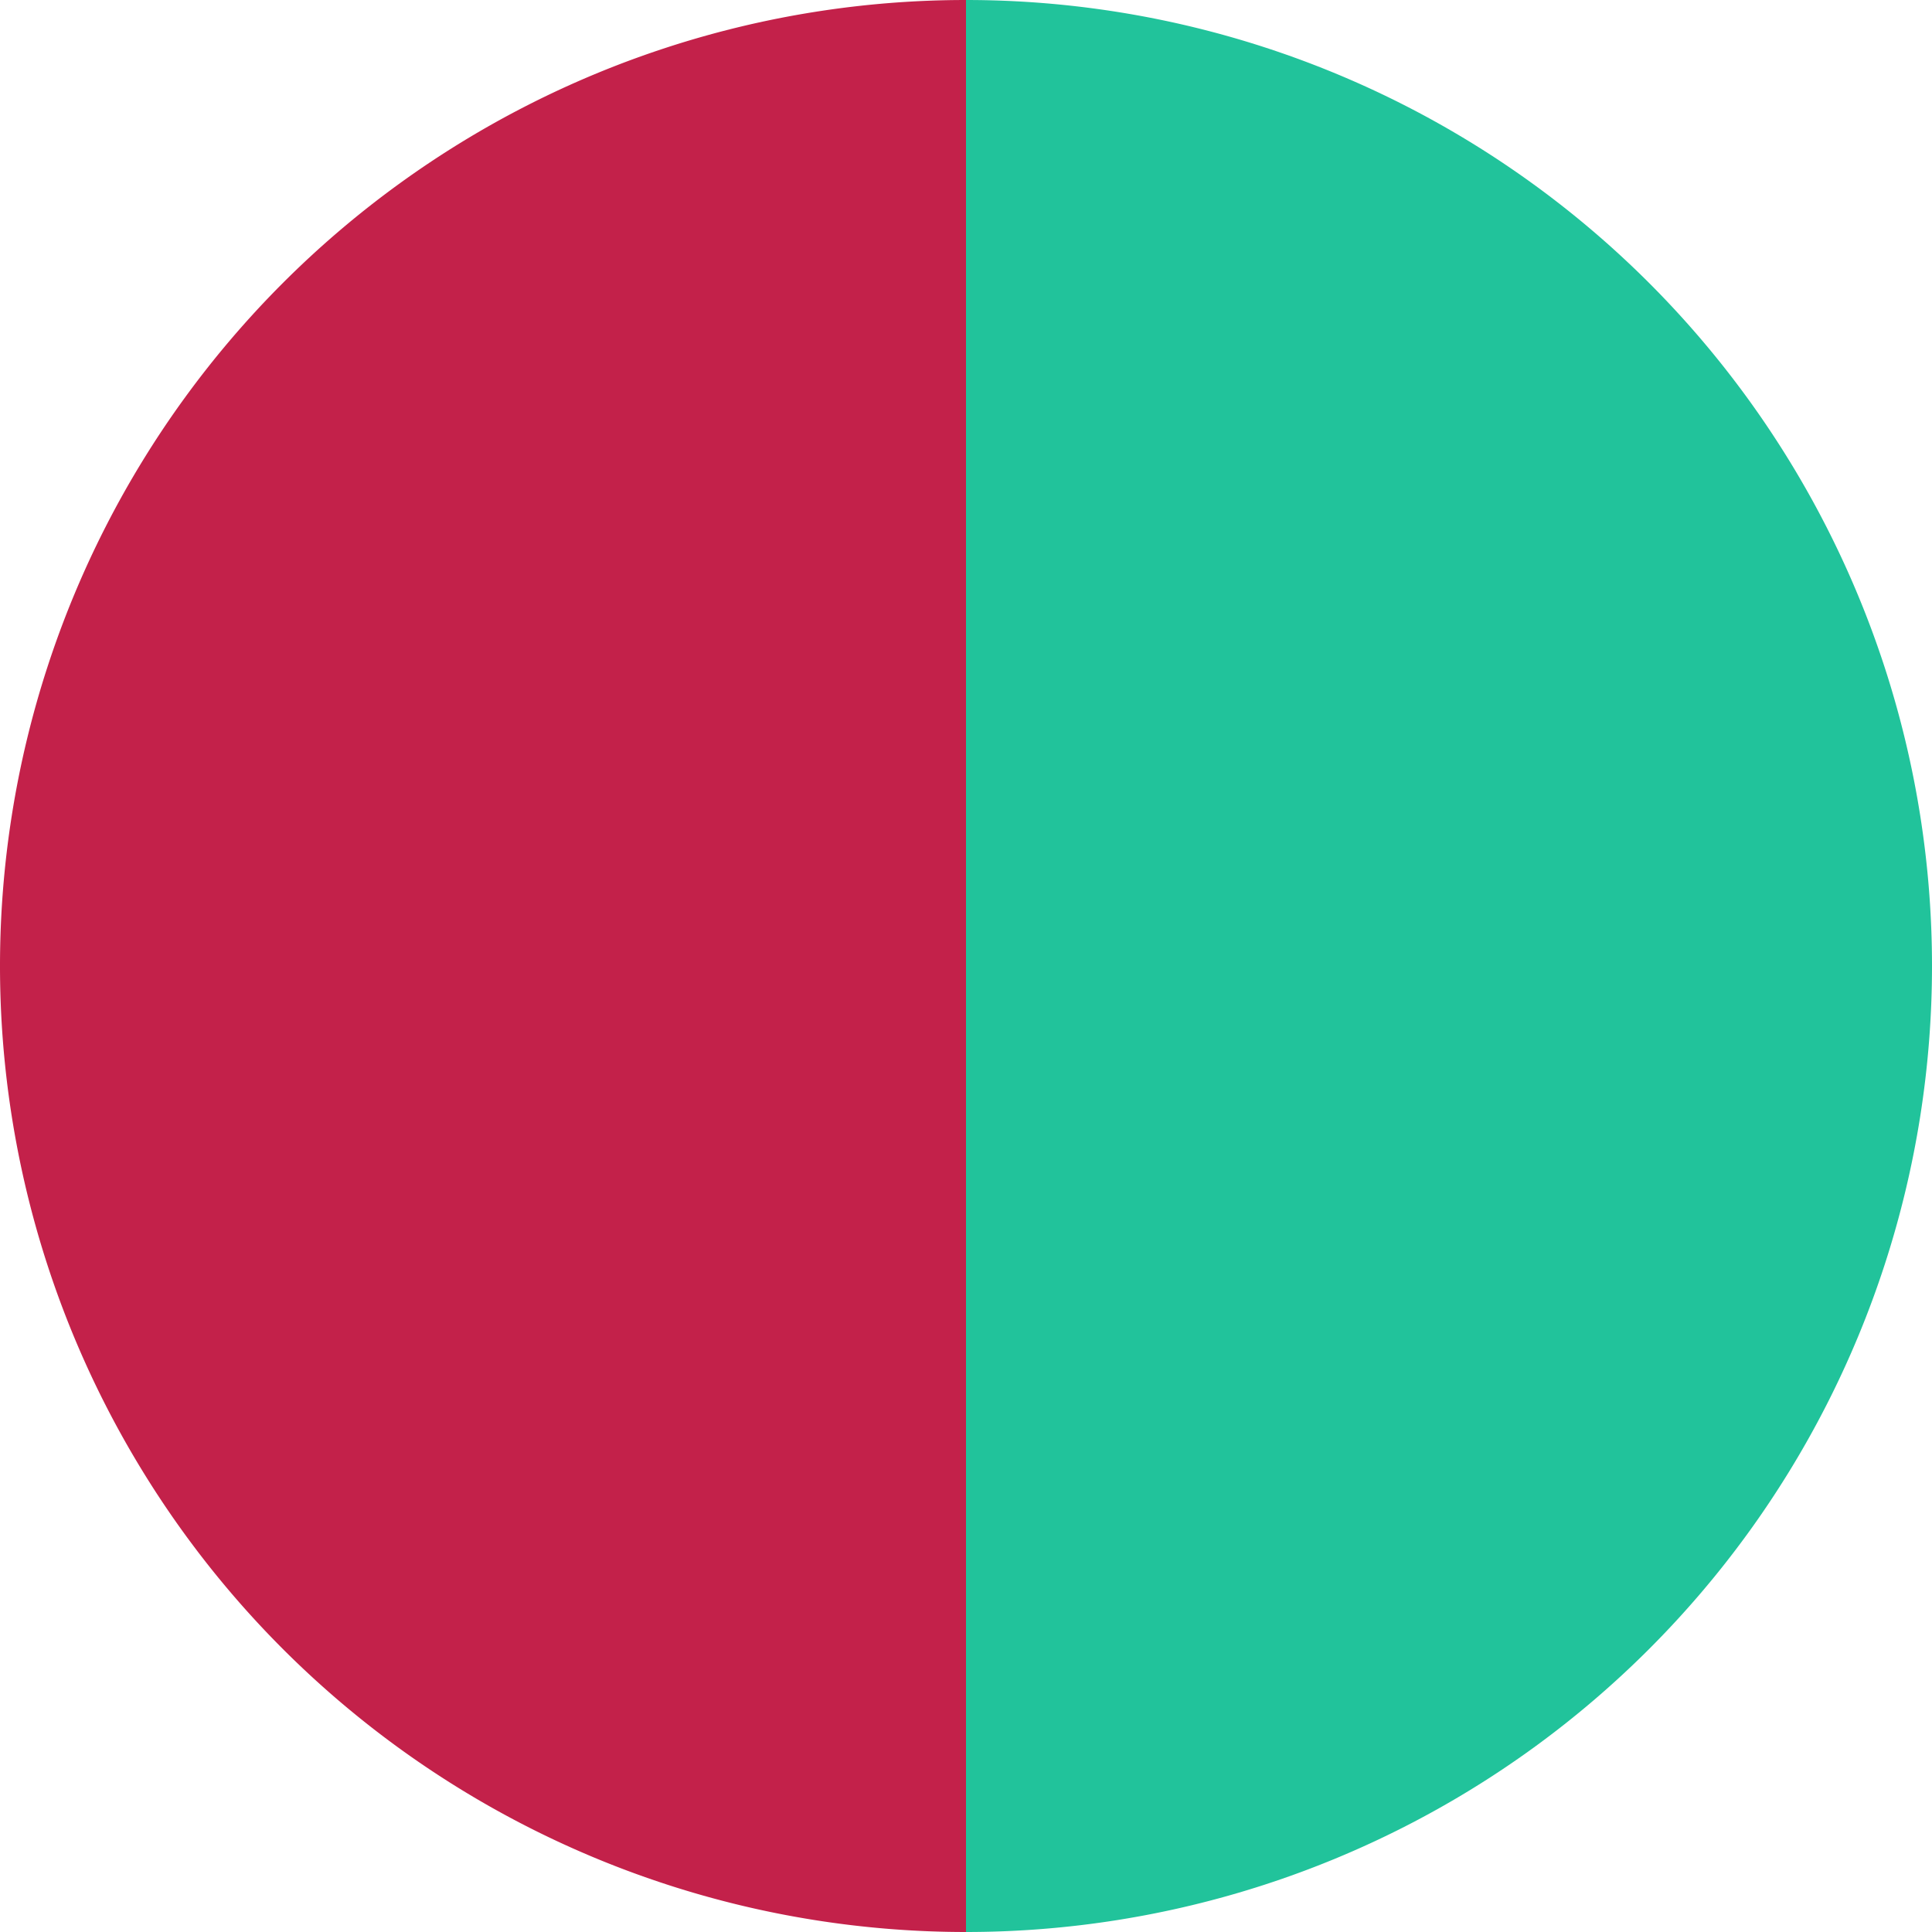
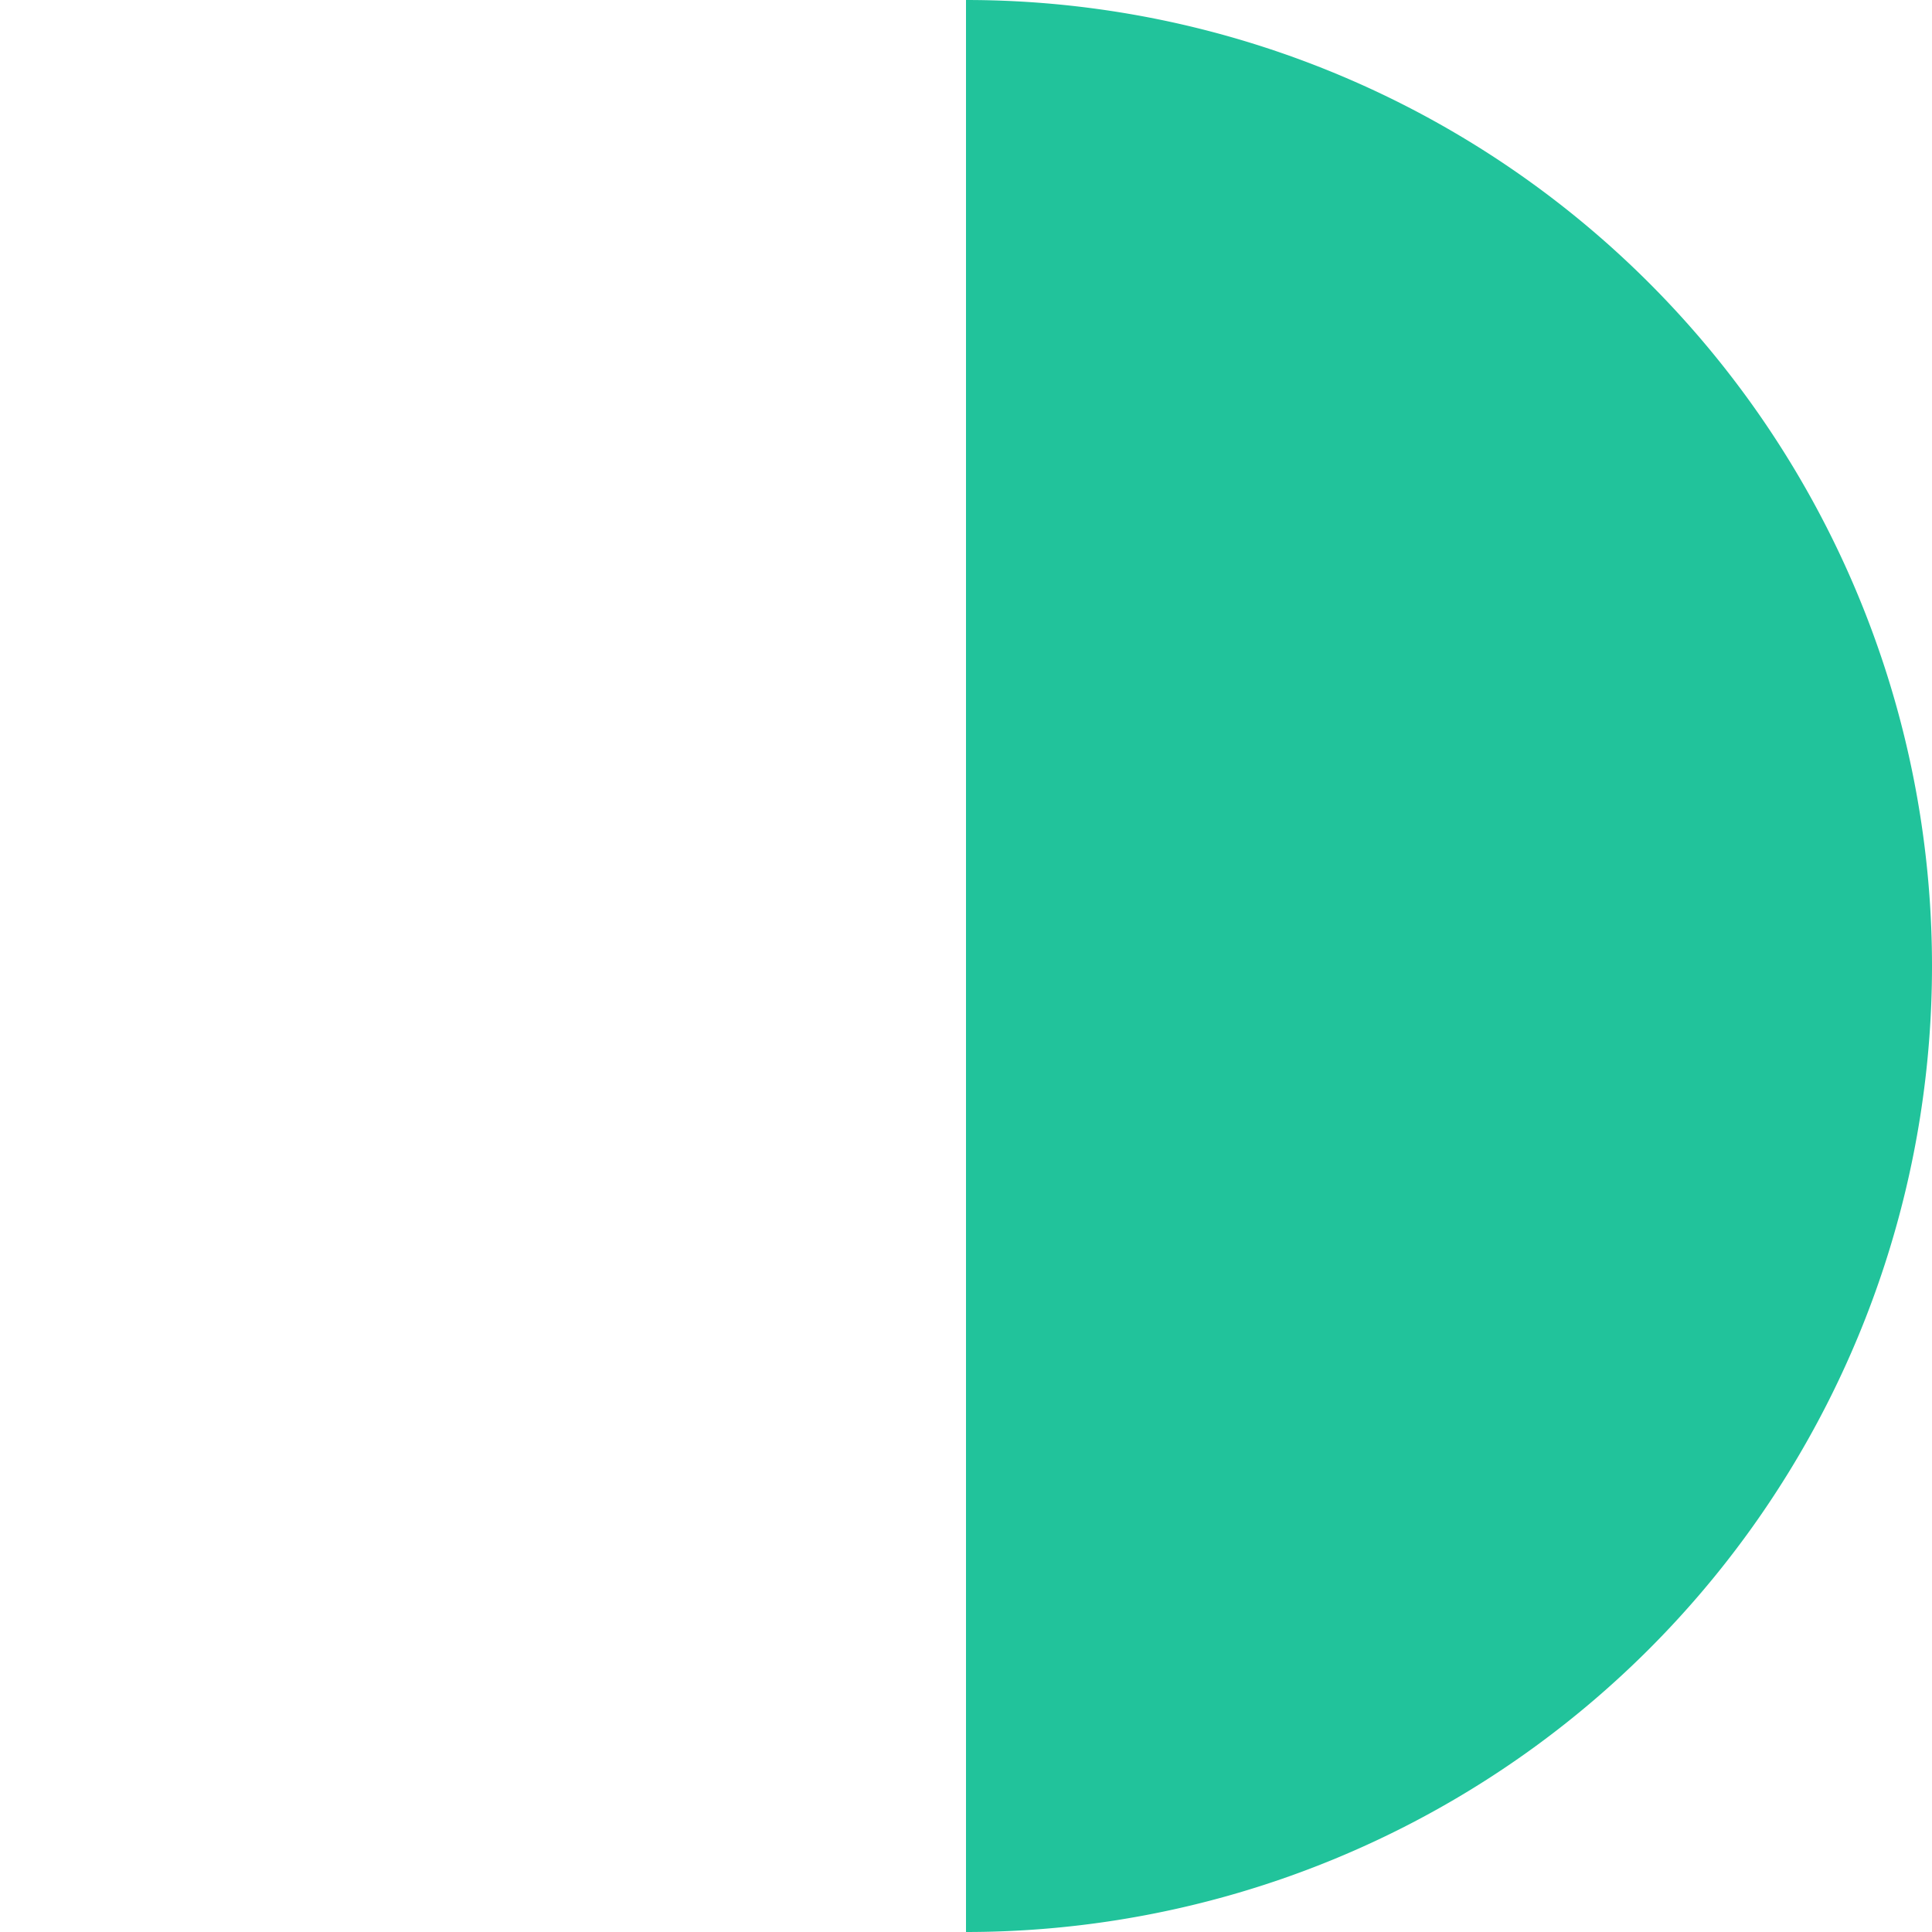
<svg xmlns="http://www.w3.org/2000/svg" width="500" height="500" viewBox="-1 -1 2 2">
  <path d="M 0 -1               A 1,1 0 0,1 0 1             L 0,0              z" fill="#21c39b" />
-   <path d="M 0 1               A 1,1 0 0,1 -0 -1             L 0,0              z" fill="#c3214a" />
</svg>